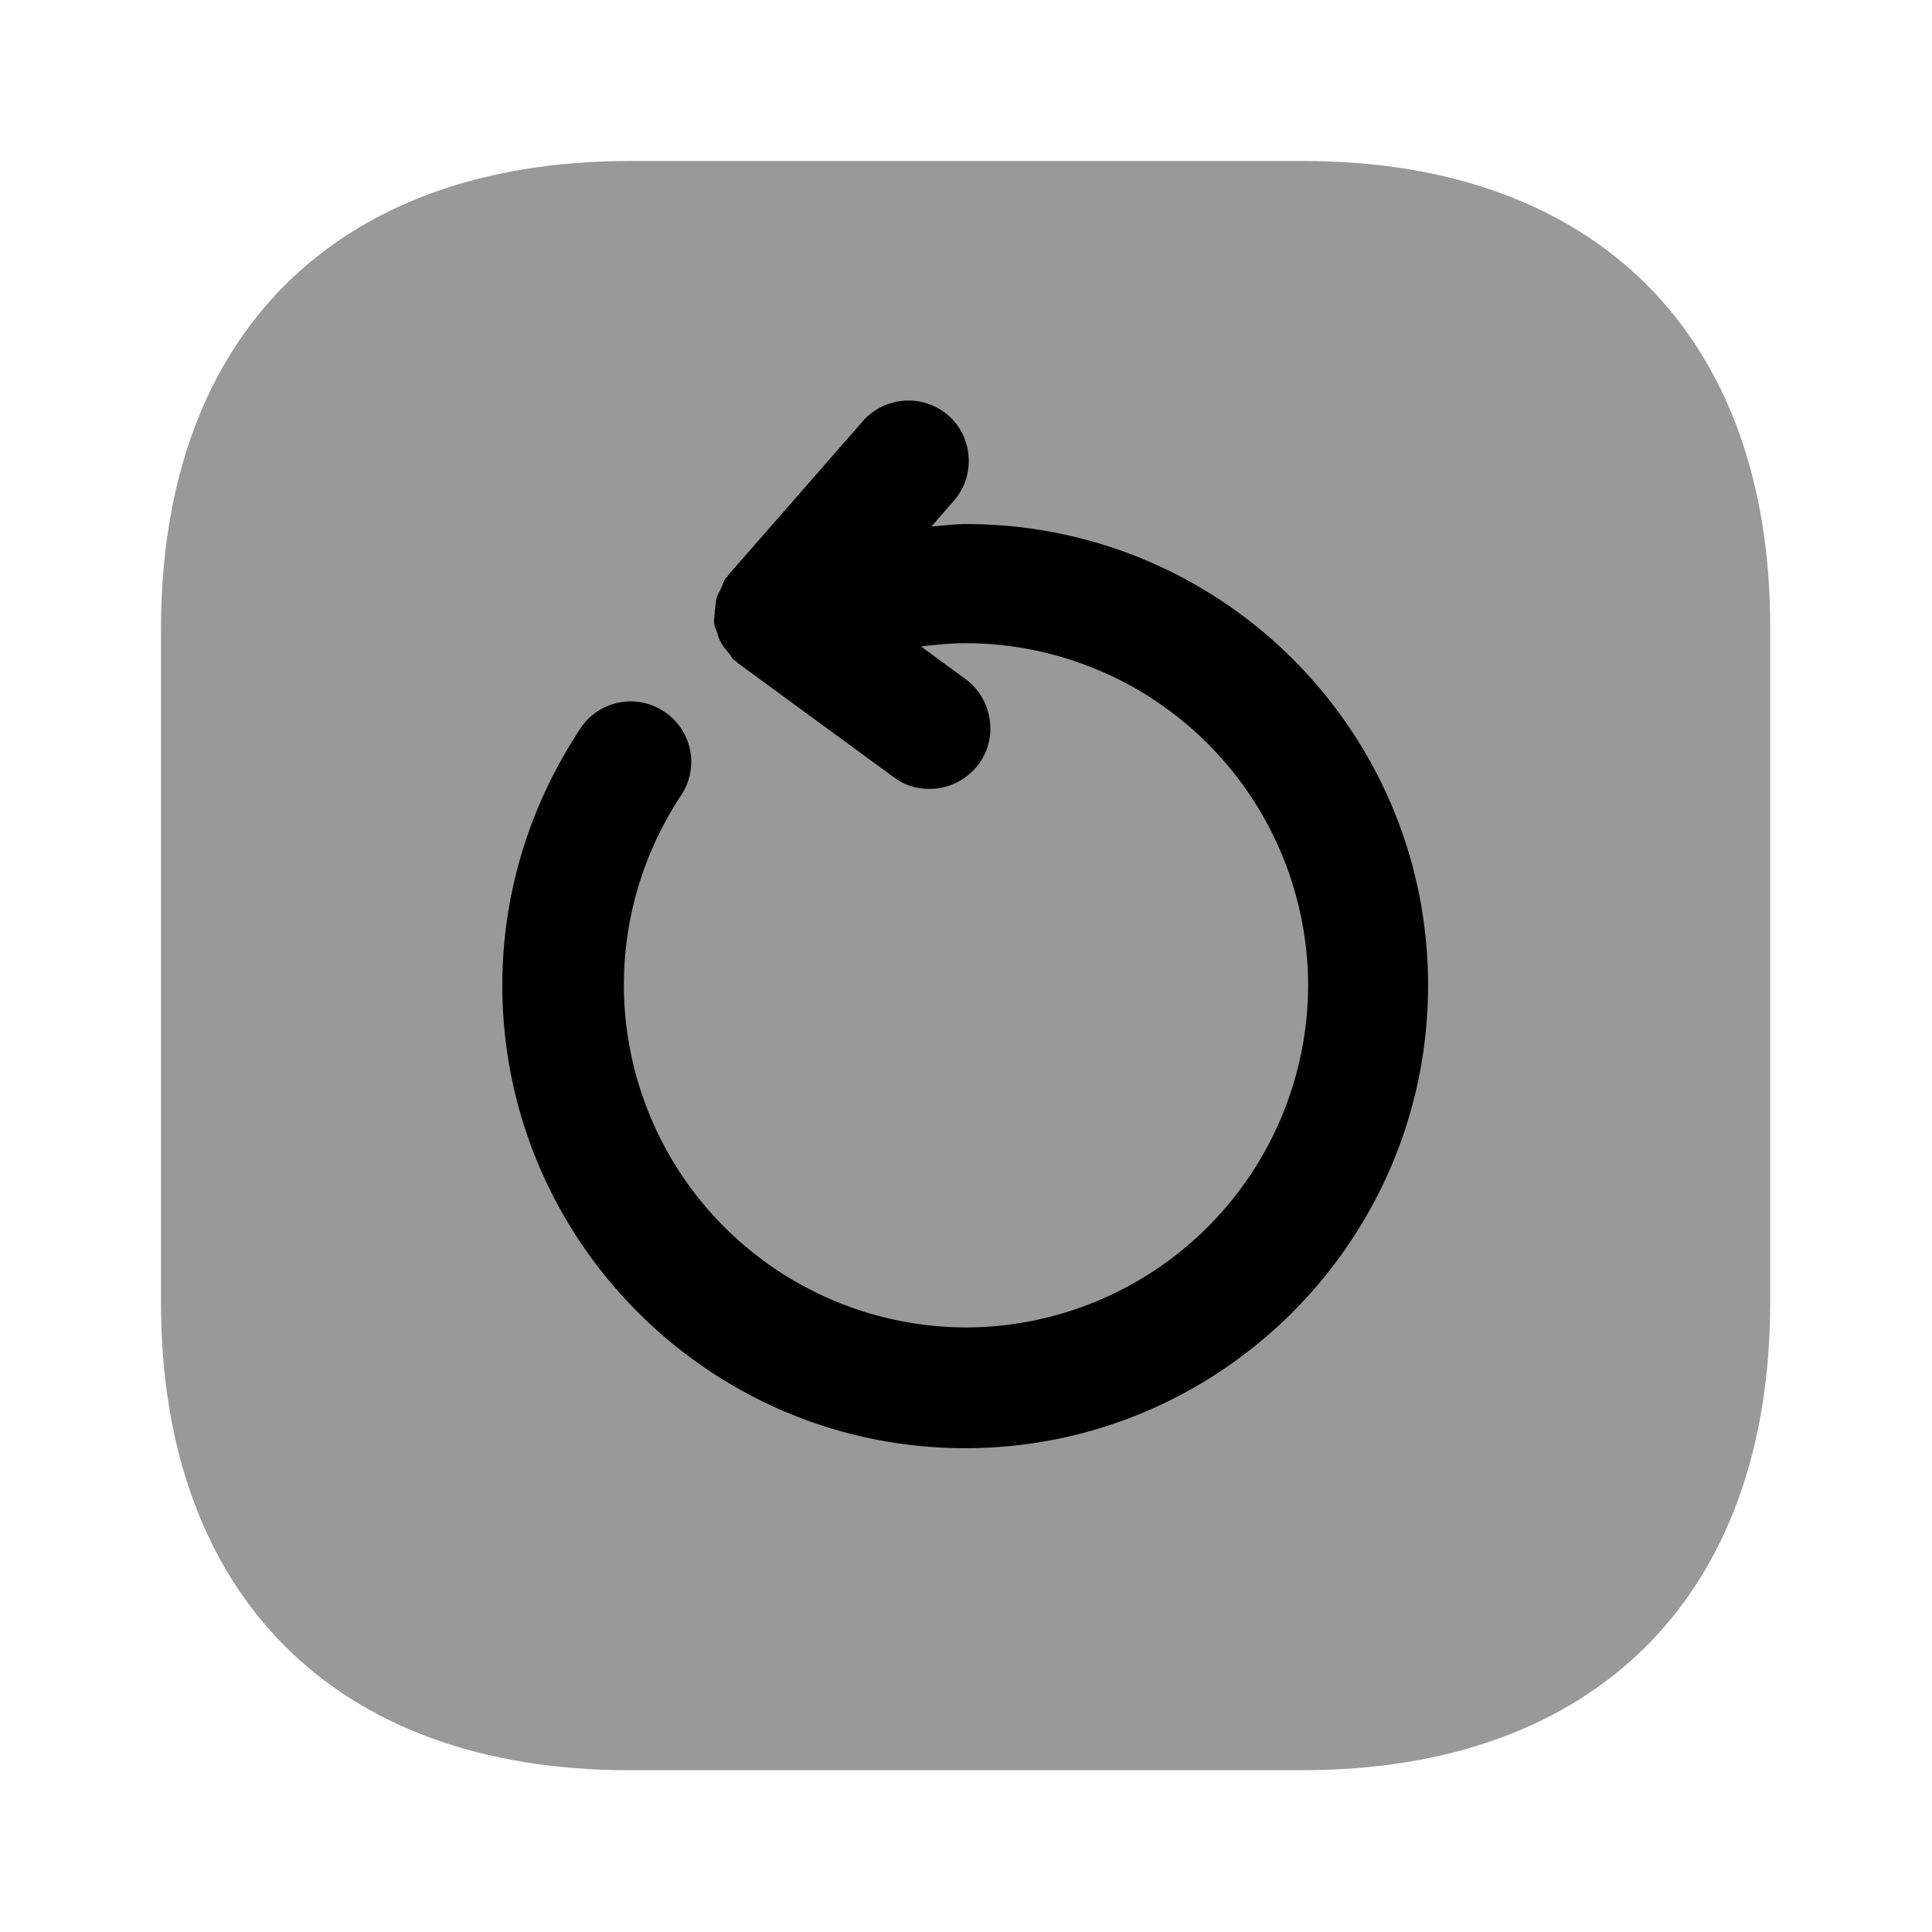
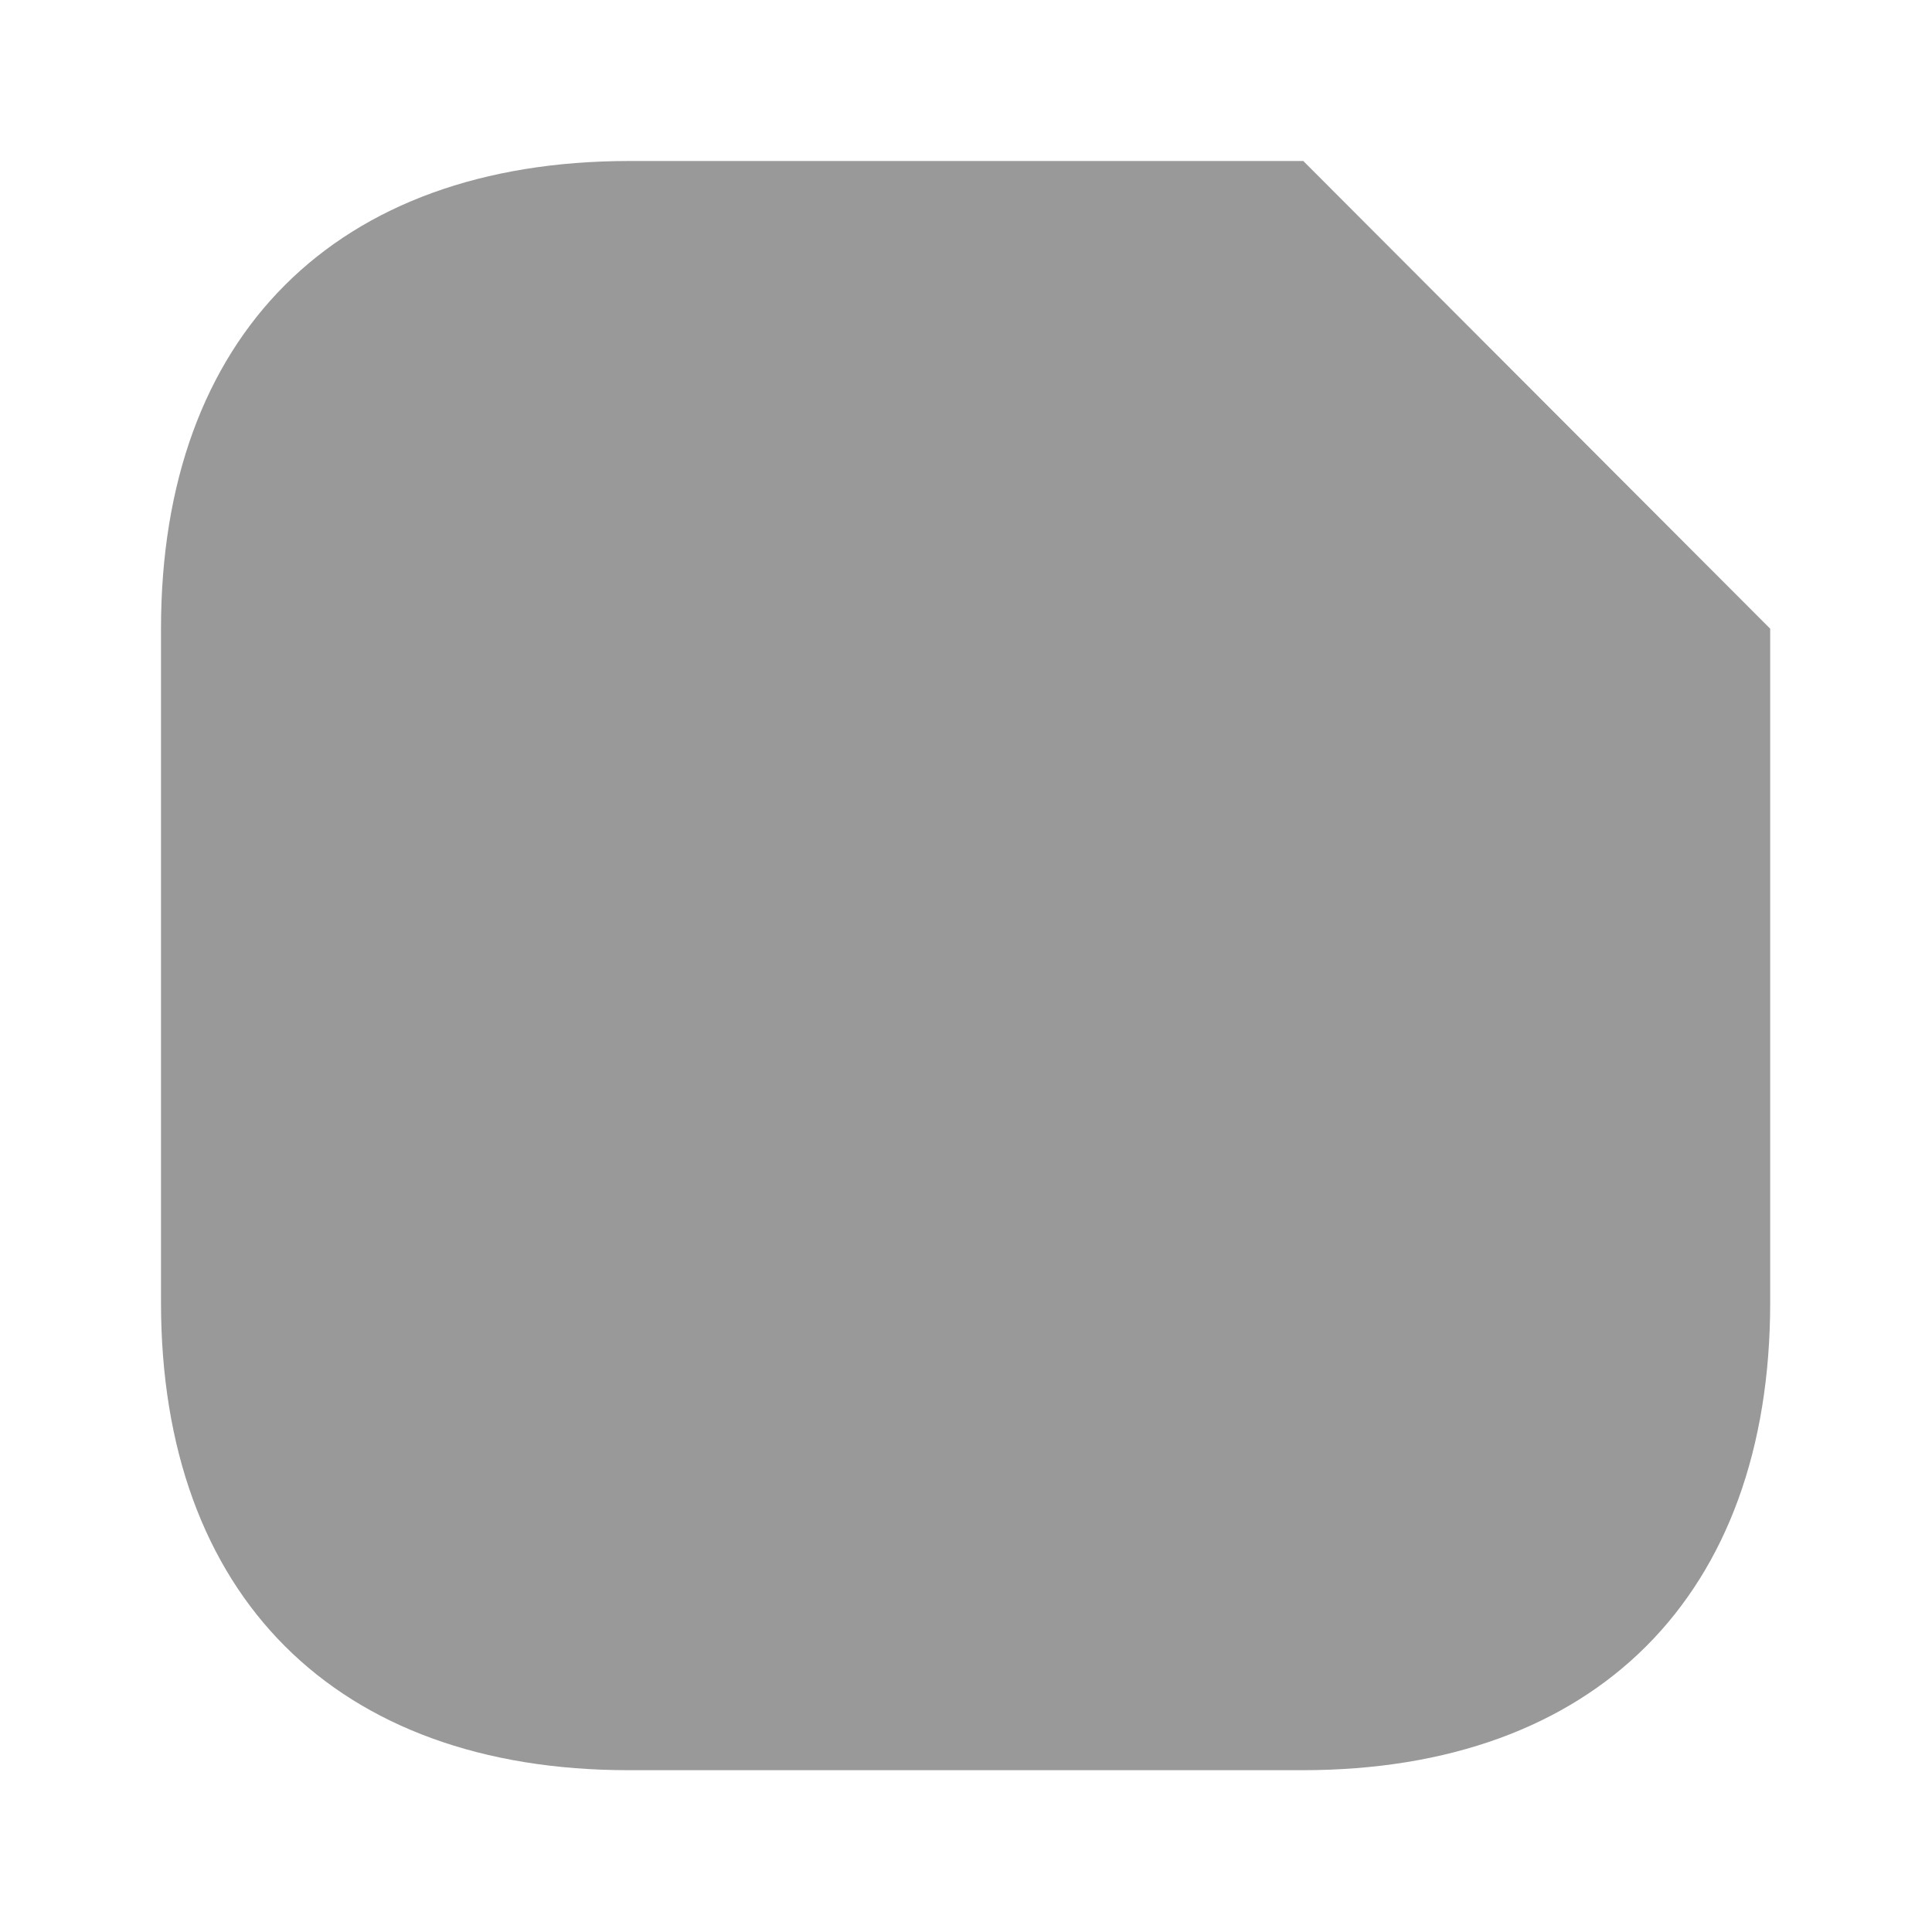
<svg xmlns="http://www.w3.org/2000/svg" viewBox="0 0 24 24" fill="currentColor" aria-hidden="true">
-   <path d="M16.19 2H7.82C4.17 2 2 4.17 2 7.81v8.37c0 3.64 2.17 5.81 5.81 5.81h8.37c3.64 0 5.81-2.17 5.81-5.81V7.81C22 4.17 19.83 2 16.19 2z" opacity=".4" />
-   <path d="M12 6.51c-.14 0-.29.02-.43.03l.28-.32c.27-.31.24-.79-.07-1.06a.756.756 0 00-1.06.07L9.05 7.14c-.01.01-.01.02-.02.03-.01.01-.02.01-.02.02-.02.03-.03.07-.05.11-.02.05-.05.09-.06.14-.01.05-.01.09-.02.14 0 .05-.01.09-.01.14 0 .05.02.09.04.14.01.05.03.09.05.13.02.04.06.08.09.12.03.03.04.07.07.09.01.01.02.01.03.02.01.01.01.02.02.02l1.94 1.42c.13.1.29.14.44.14.23 0 .46-.11.61-.31.24-.33.17-.8-.16-1.05l-.56-.41c.18-.02.37-.04.56-.04a4.26 4.26 0 014.25 4.25A4.26 4.26 0 0112 16.49a4.26 4.26 0 01-4.25-4.25c0-.85.25-1.66.71-2.36.23-.34.14-.81-.21-1.04a.746.746 0 00-1.04.21c-.63.95-.97 2.05-.97 3.19 0 3.17 2.58 5.75 5.75 5.75s5.75-2.58 5.75-5.75S15.17 6.51 12 6.51z" />
+   <path d="M16.19 2H7.82C4.17 2 2 4.17 2 7.81v8.37c0 3.64 2.17 5.81 5.81 5.81h8.37c3.64 0 5.81-2.17 5.81-5.81V7.81z" opacity=".4" />
</svg>